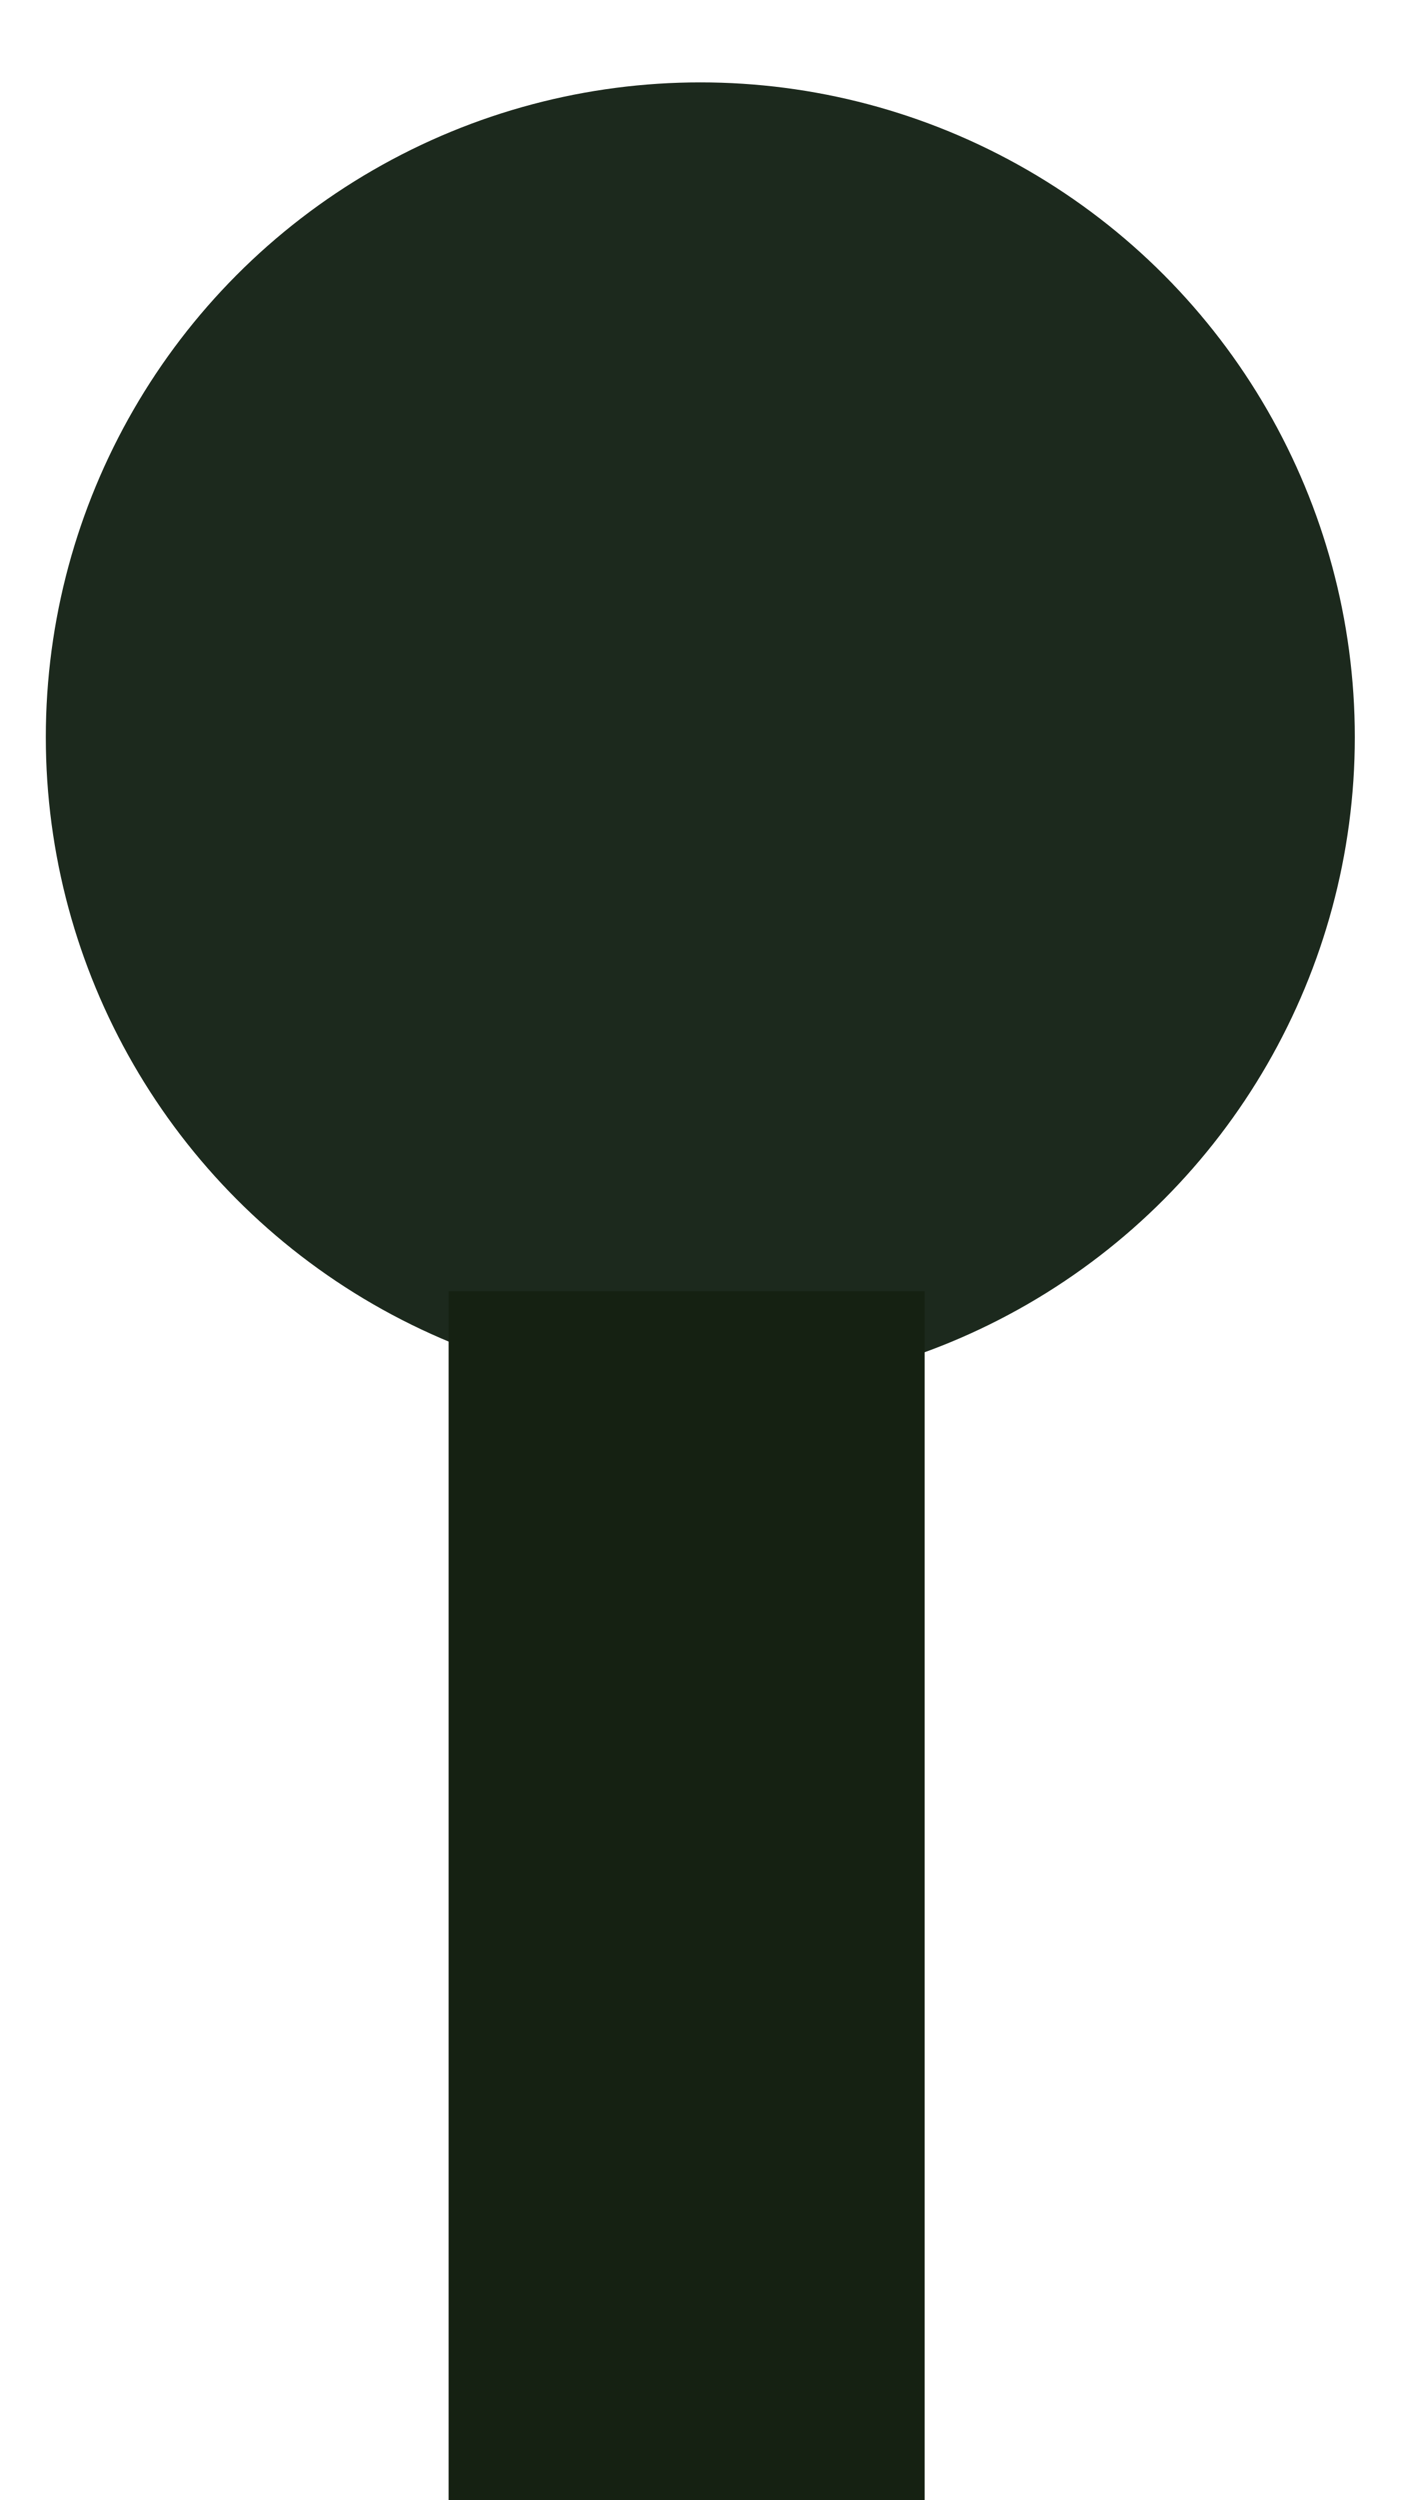
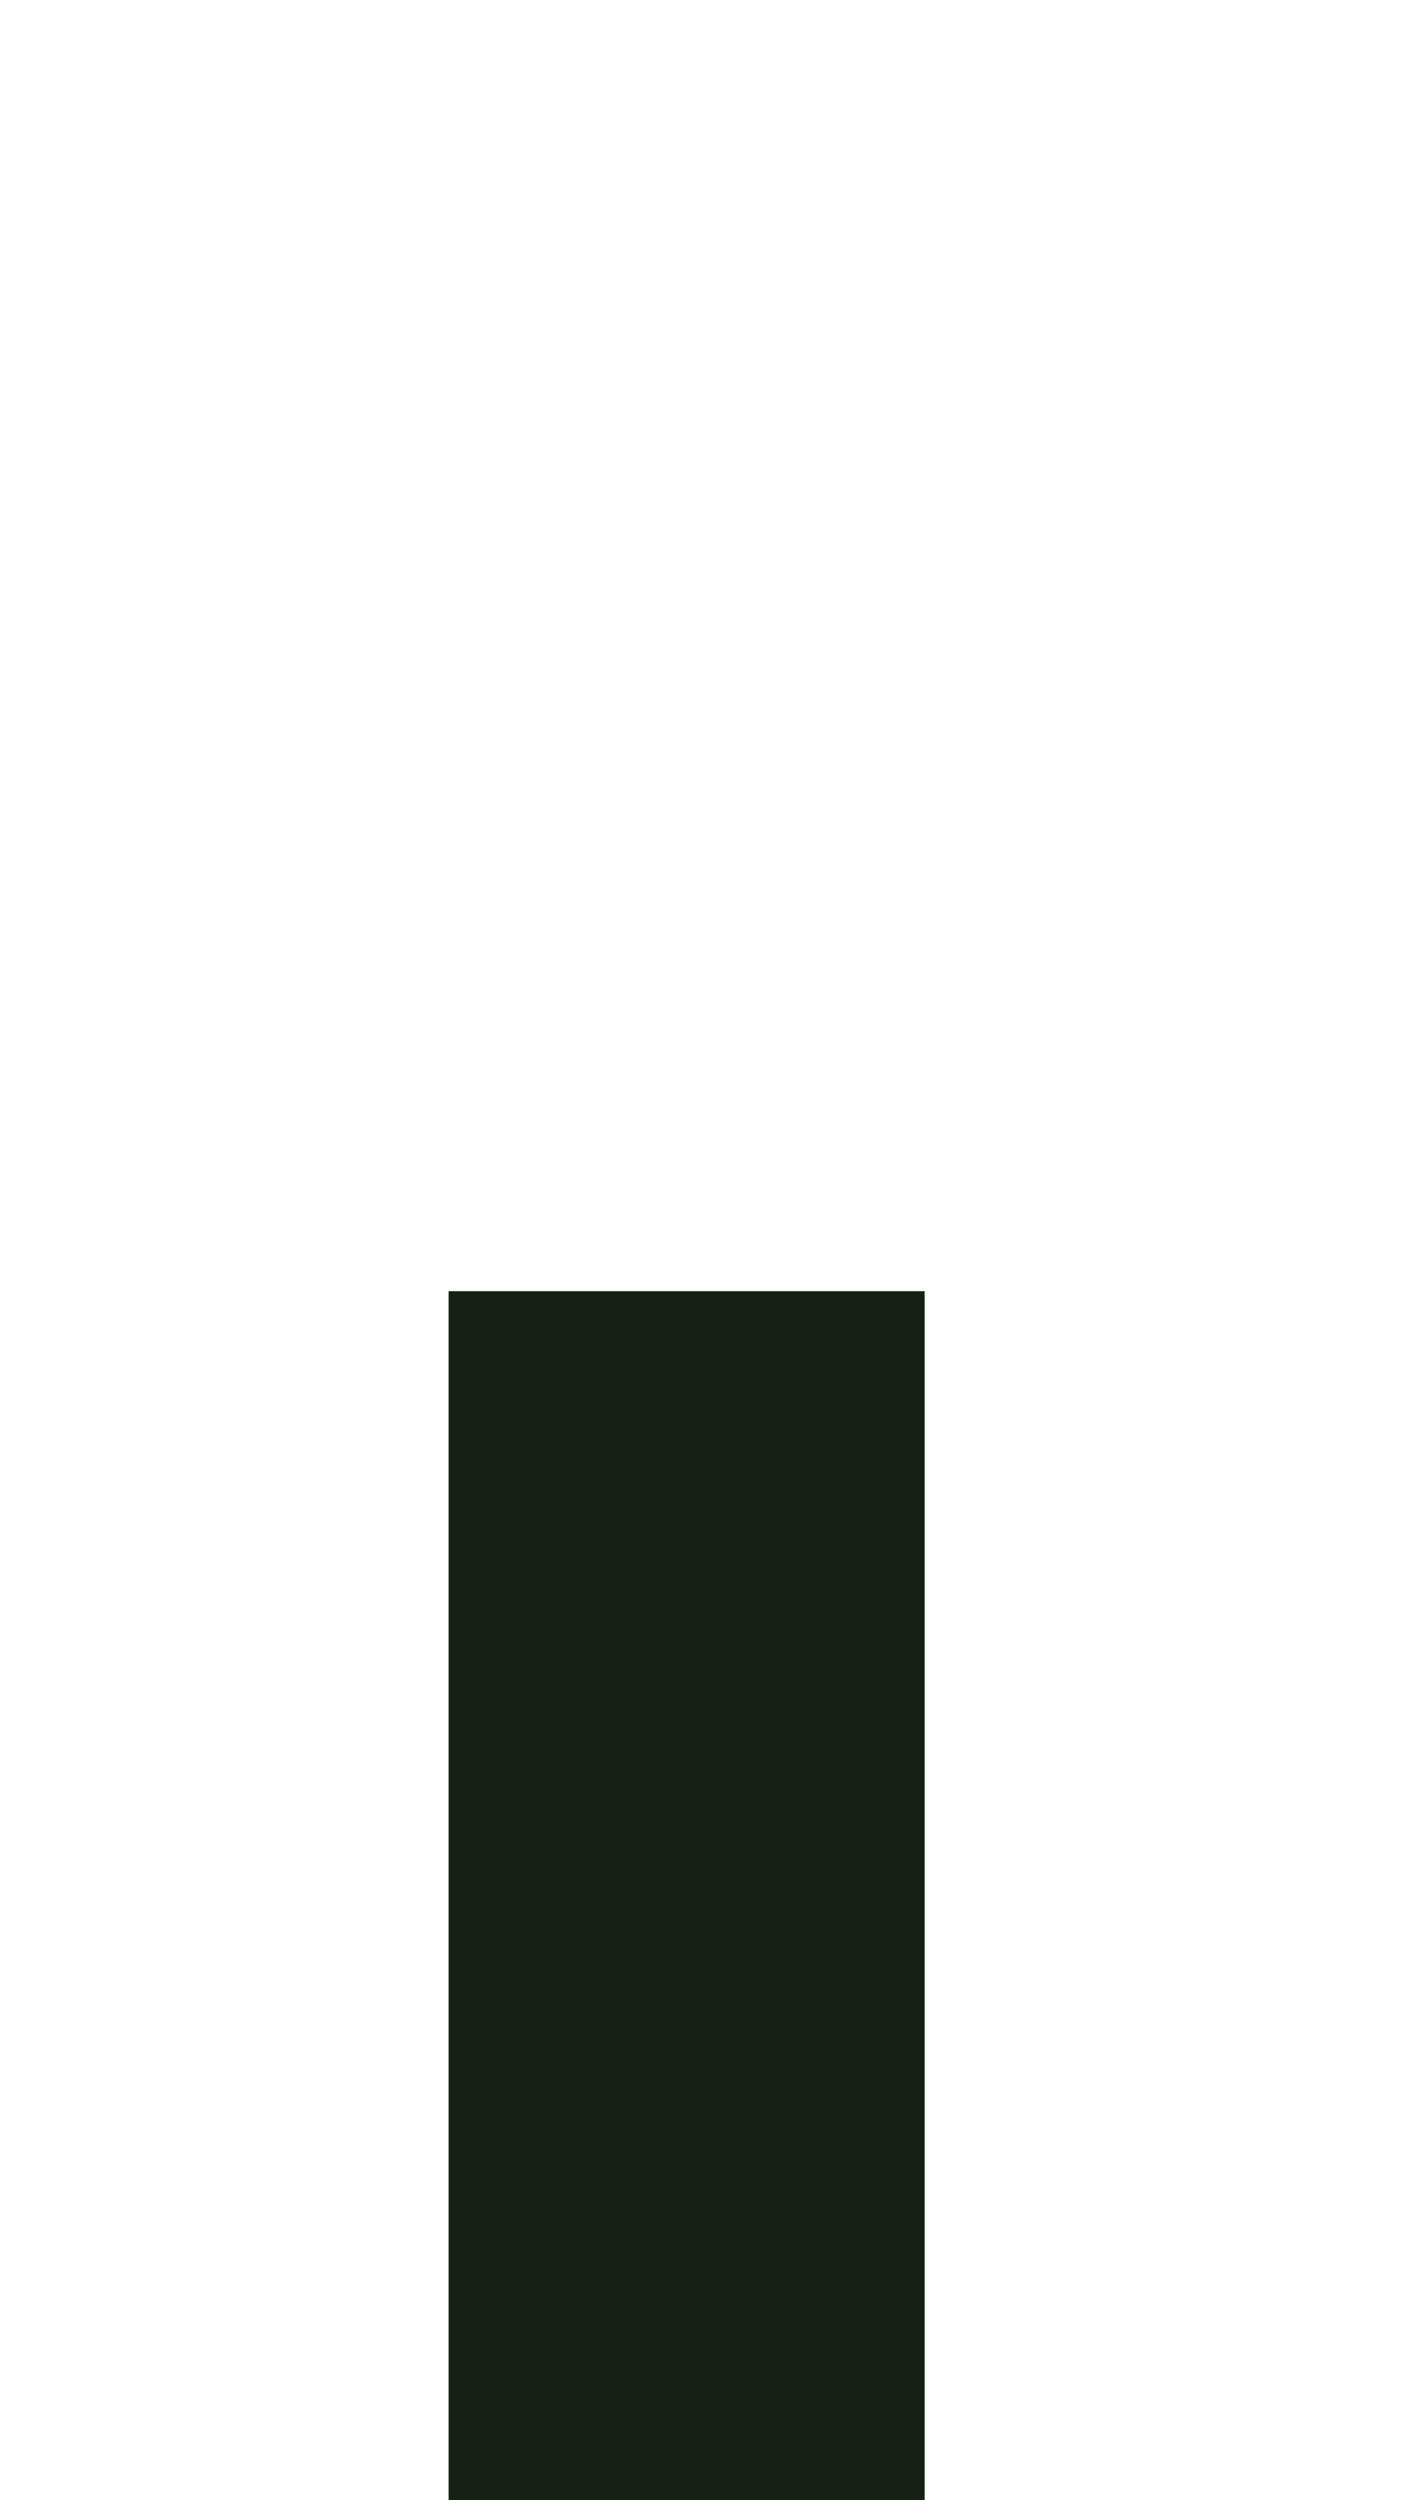
<svg xmlns="http://www.w3.org/2000/svg" width="12" height="21" viewBox="0 0 12 21" fill="none">
-   <circle cx="5.885" cy="6.192" r="5.5" fill="#1C291D" />
  <line x1="5.77" y1="10.846" x2="5.77" y2="21" stroke="#152112" stroke-width="4" />
</svg>